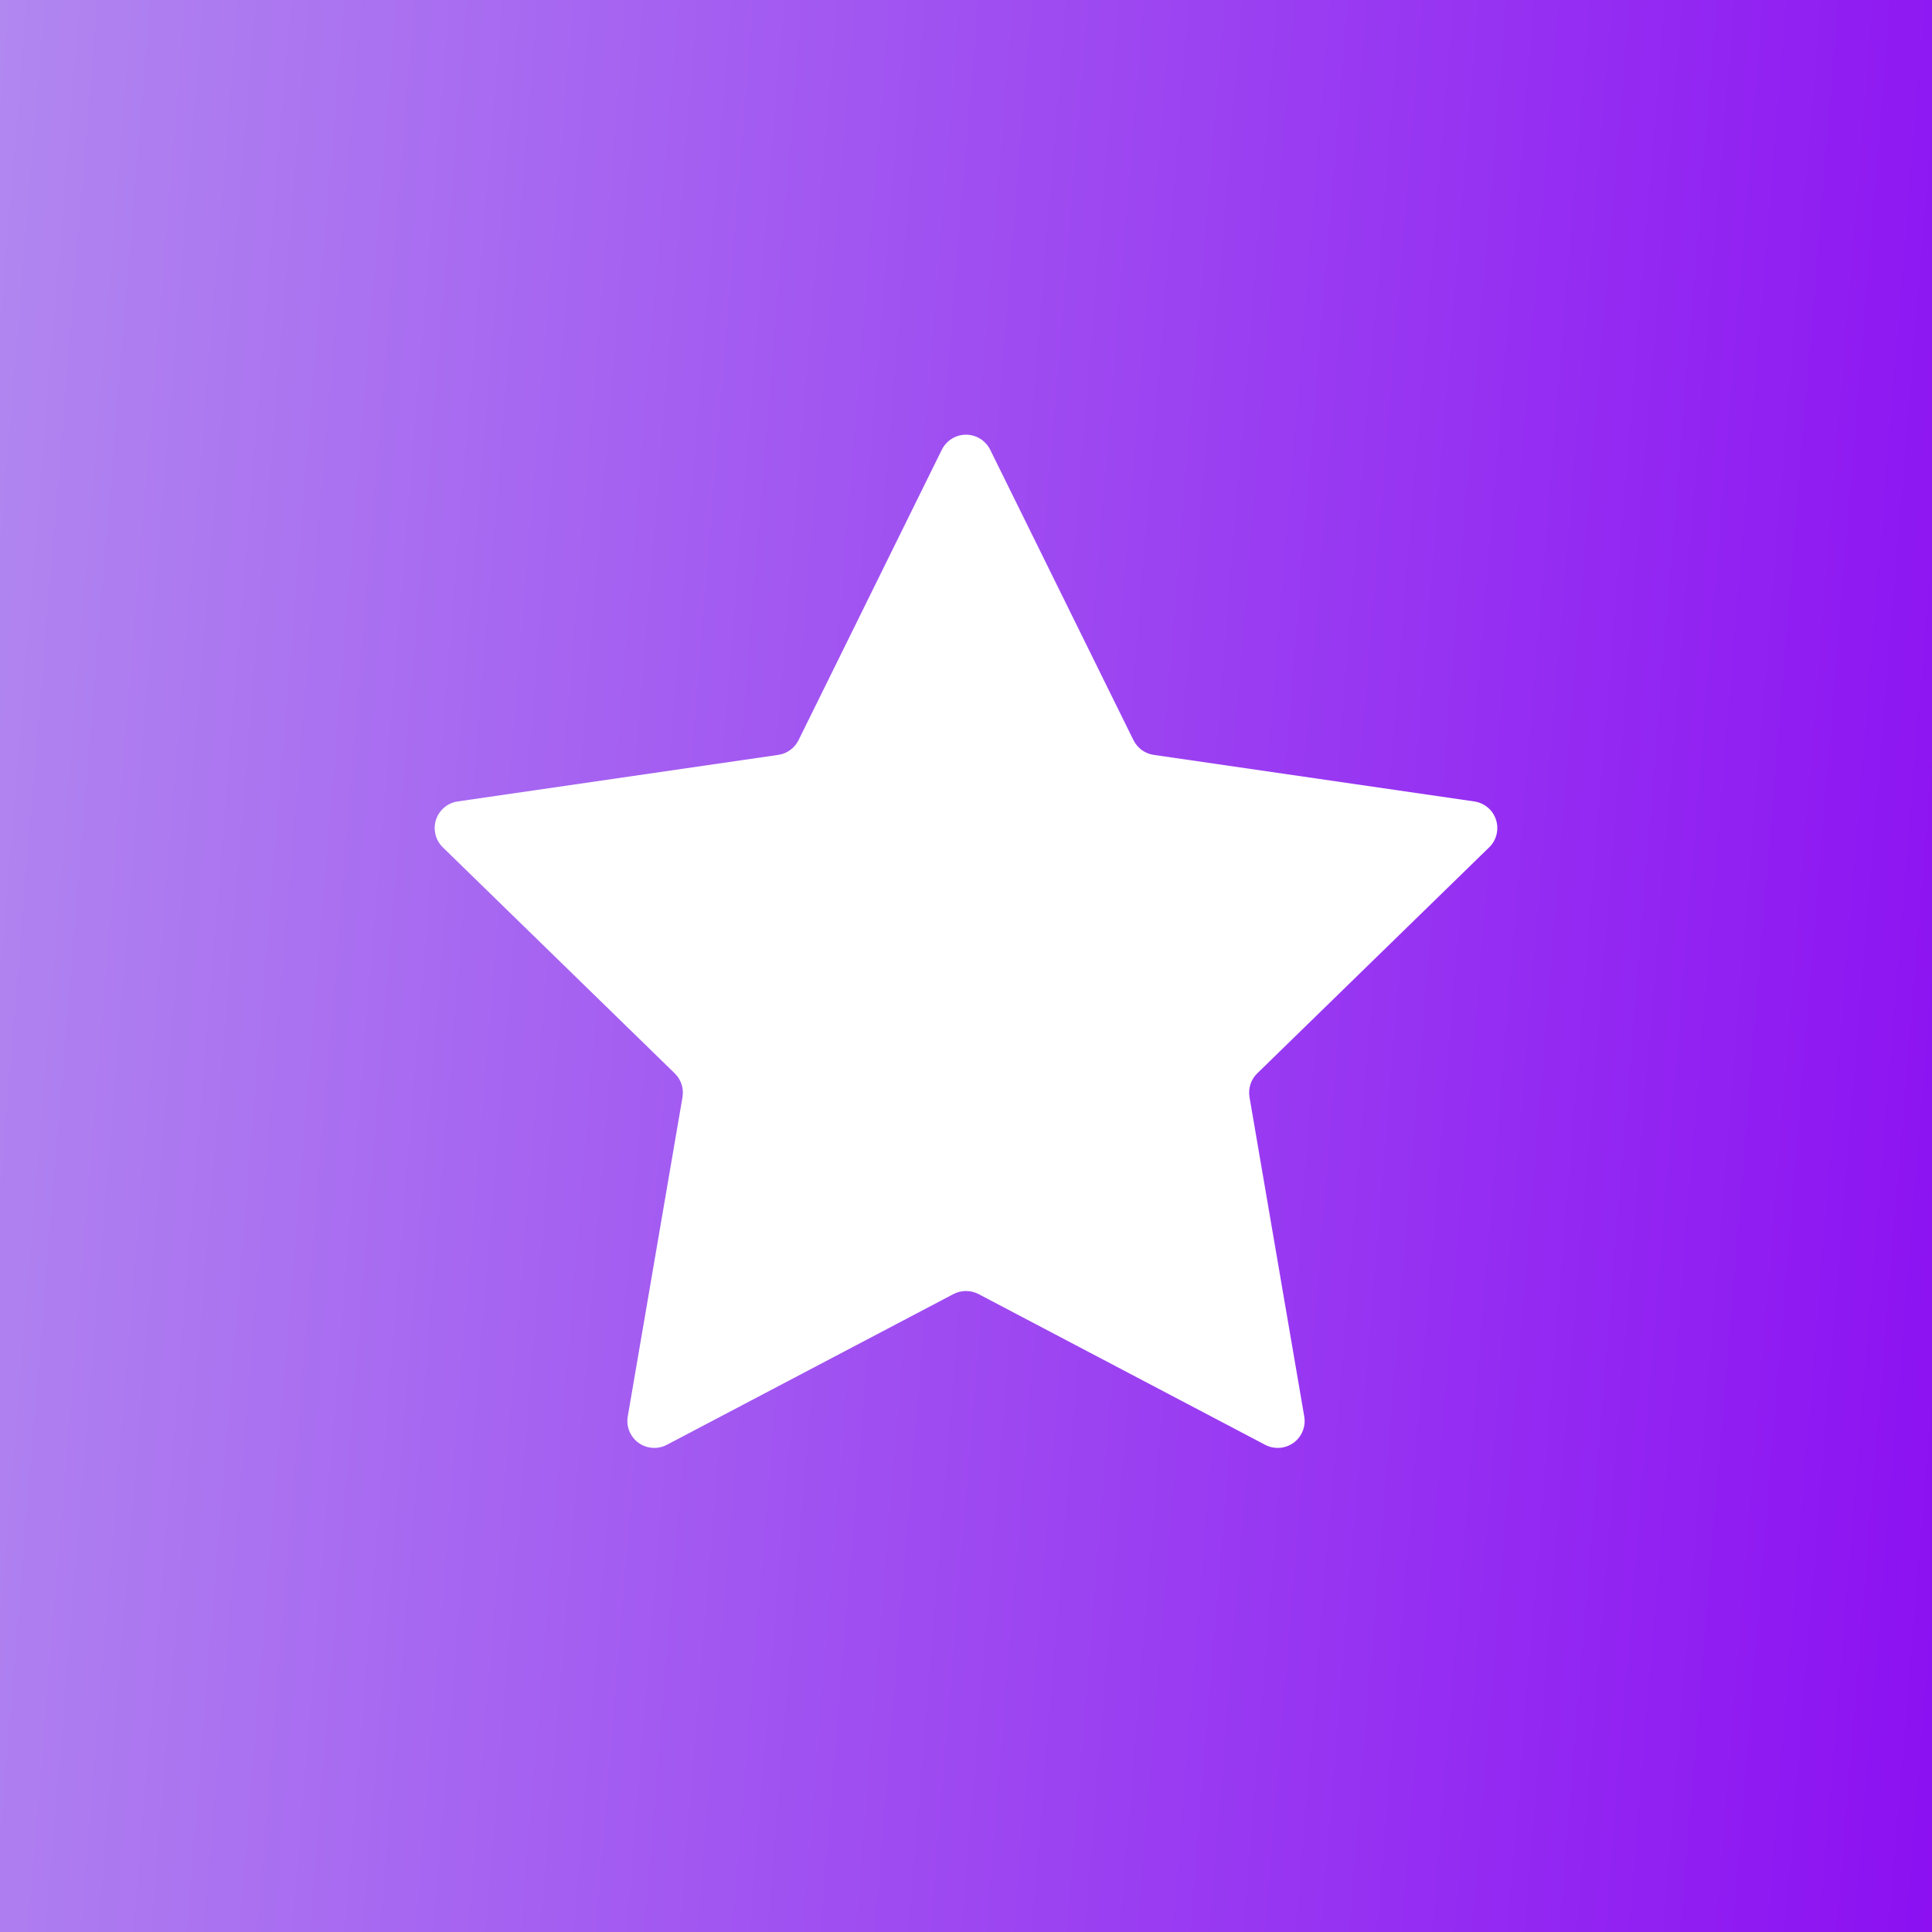
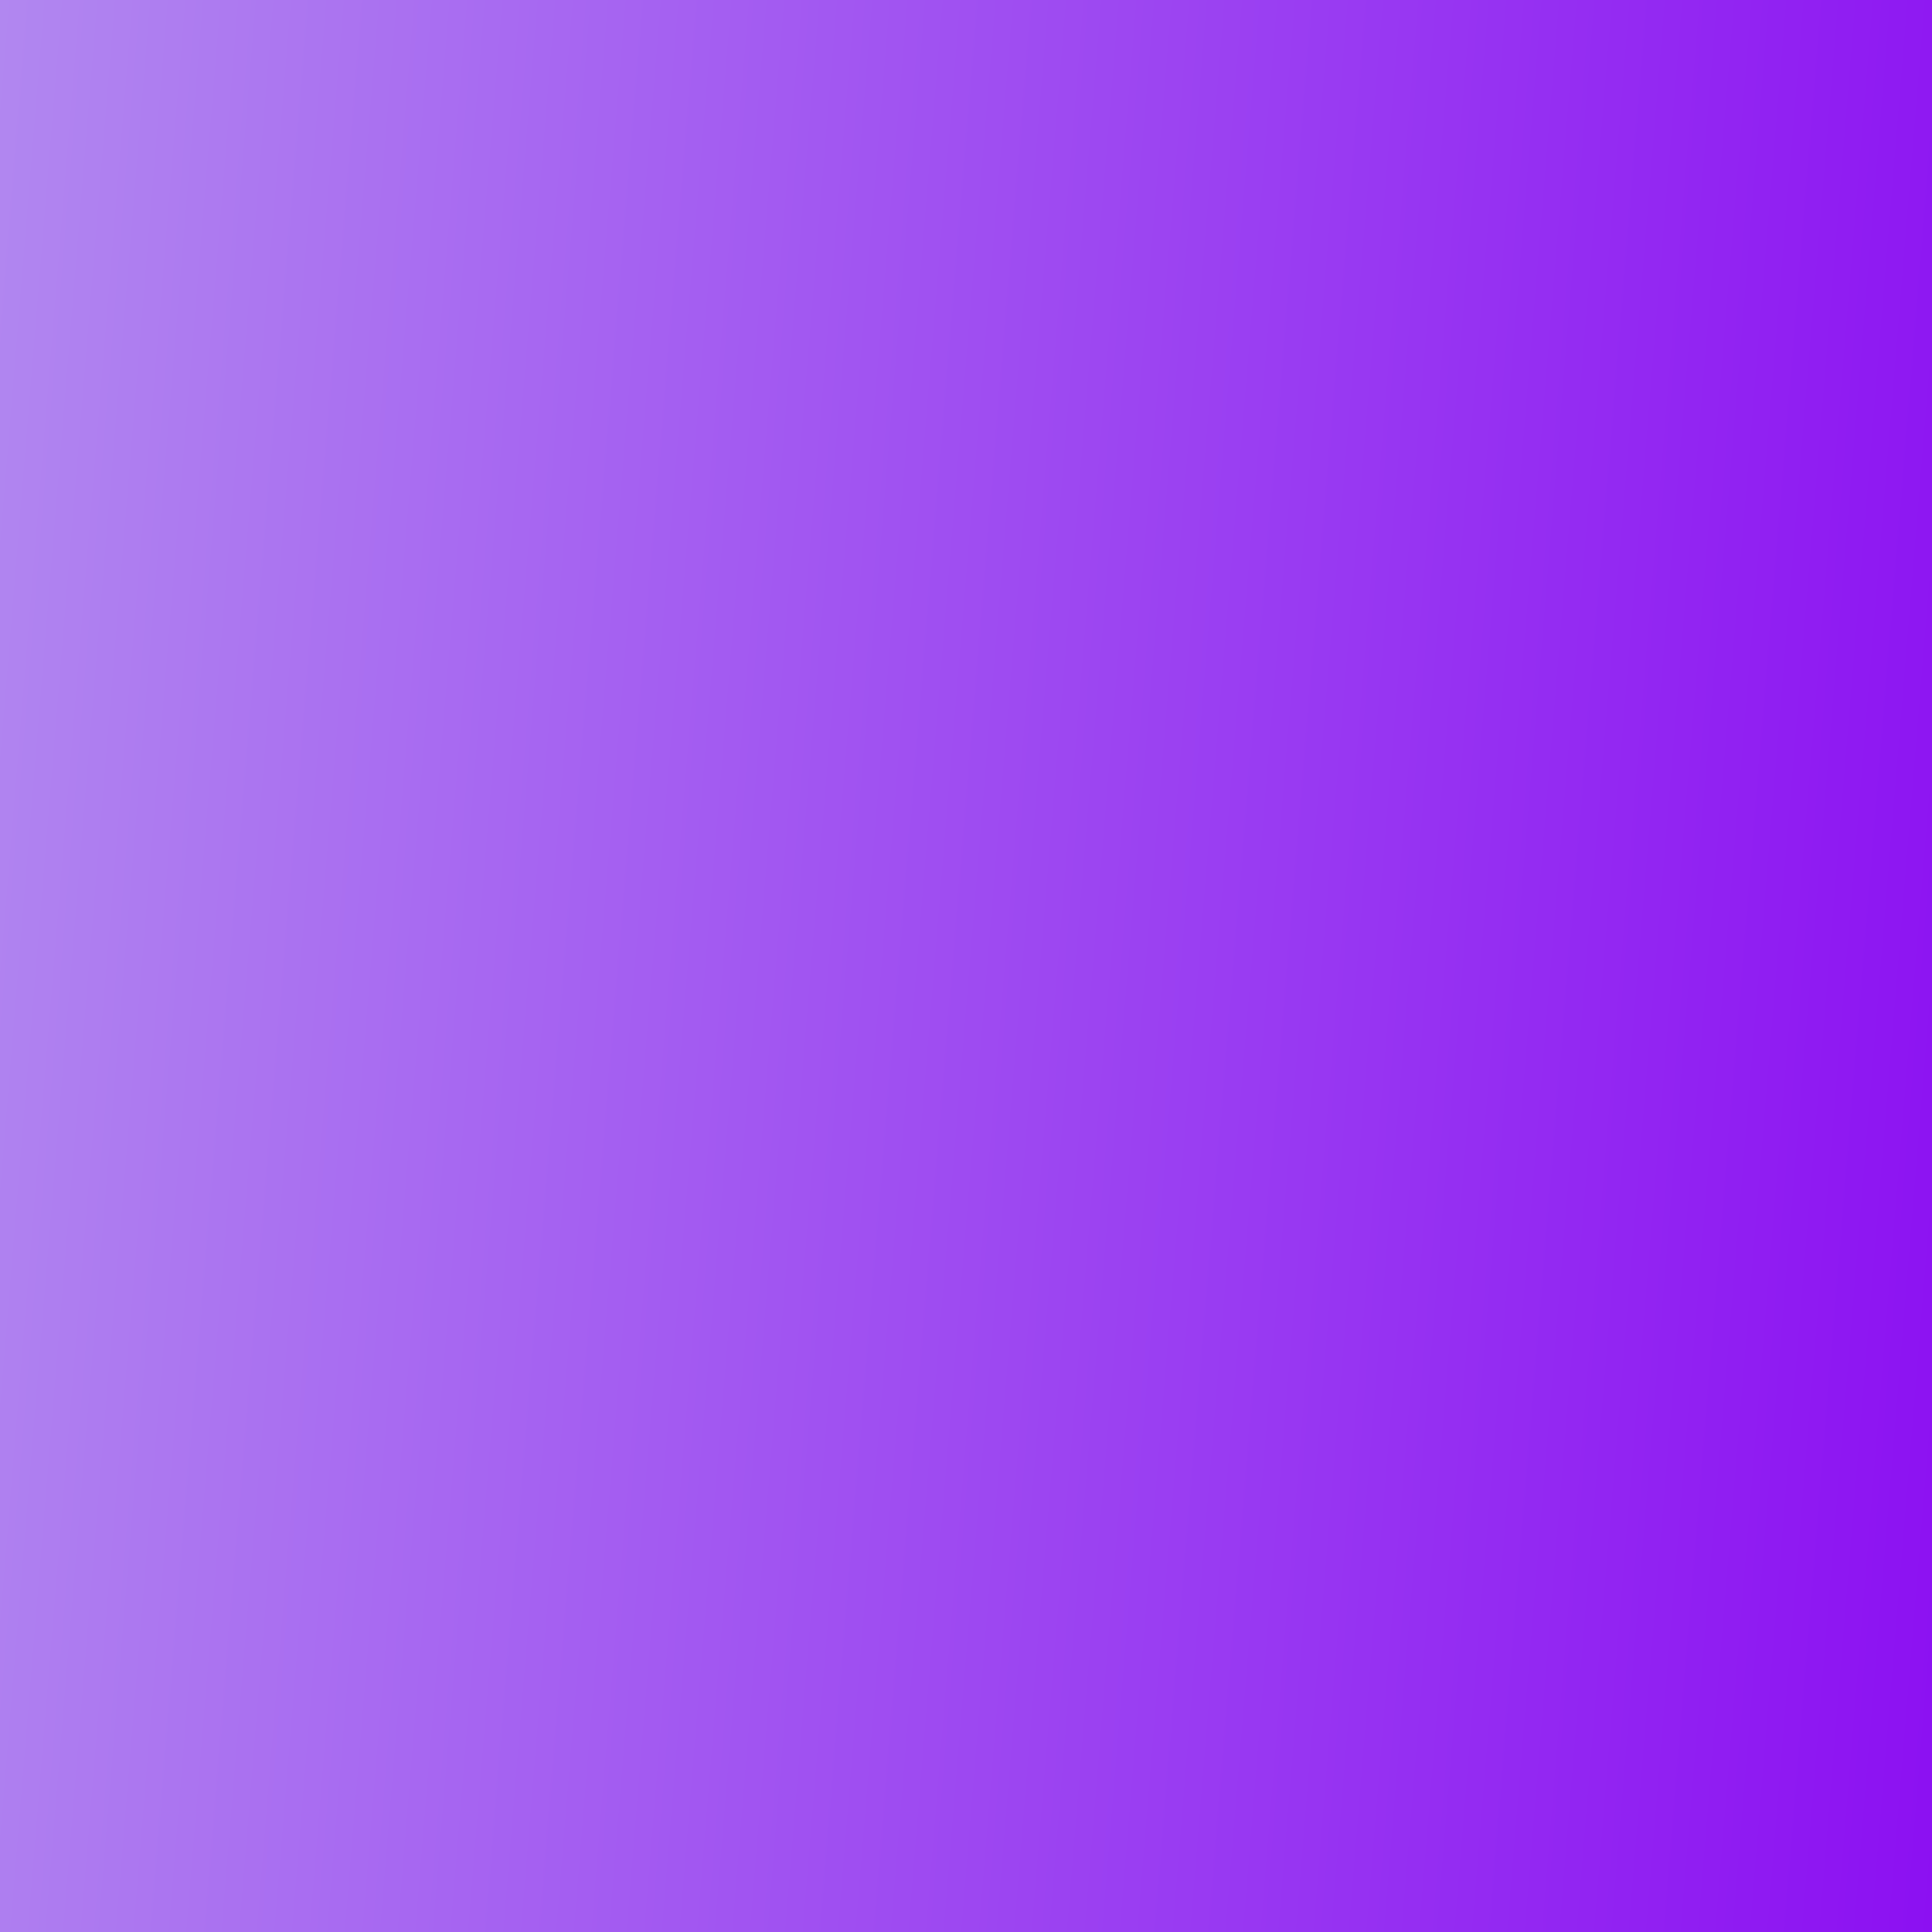
<svg xmlns="http://www.w3.org/2000/svg" width="40" height="40" viewBox="0 0 40 40" fill="none">
  <rect width="40" height="40" fill="#D9D9D9" />
  <rect width="40" height="40" fill="url(#paint0_linear_9613_31)" />
  <rect width="40" height="40" fill="url(#paint1_linear_9613_31)" />
-   <path d="M20.5 9.31L23.467 15.324C23.549 15.489 23.705 15.603 23.887 15.629L30.523 16.593C30.733 16.623 30.908 16.77 30.973 16.972C31.038 17.174 30.984 17.395 30.832 17.543L26.029 22.224V22.223C25.898 22.352 25.839 22.536 25.87 22.717L27.003 29.327C27.039 29.535 26.953 29.746 26.782 29.871C26.61 29.995 26.382 30.012 26.195 29.914L20.259 26.792C20.097 26.708 19.903 26.708 19.741 26.792L13.805 29.914C13.618 30.012 13.39 29.995 13.218 29.871C13.047 29.746 12.961 29.535 12.997 29.327L14.13 22.717C14.161 22.536 14.102 22.352 13.97 22.223L9.168 17.543C9.016 17.395 8.962 17.174 9.027 16.972C9.092 16.77 9.267 16.623 9.477 16.593L16.113 15.629C16.295 15.603 16.451 15.489 16.533 15.324L19.5 9.31C19.595 9.12 19.788 9 20 9C20.212 9 20.405 9.12 20.5 9.31Z" fill="white" />
  <defs>
    <linearGradient id="paint0_linear_9613_31" x1="0" y1="0" x2="42.979" y2="3.508" gradientUnits="userSpaceOnUse">
      <stop stop-color="#F87D27" />
      <stop offset="1" stop-color="#EA3523" />
    </linearGradient>
    <linearGradient id="paint1_linear_9613_31" x1="0" y1="0" x2="42.979" y2="3.508" gradientUnits="userSpaceOnUse">
      <stop stop-color="#B187F0" />
      <stop offset="0.801" stop-color="#9328F2" />
      <stop offset="1" stop-color="#8C10F2" />
    </linearGradient>
  </defs>
</svg>